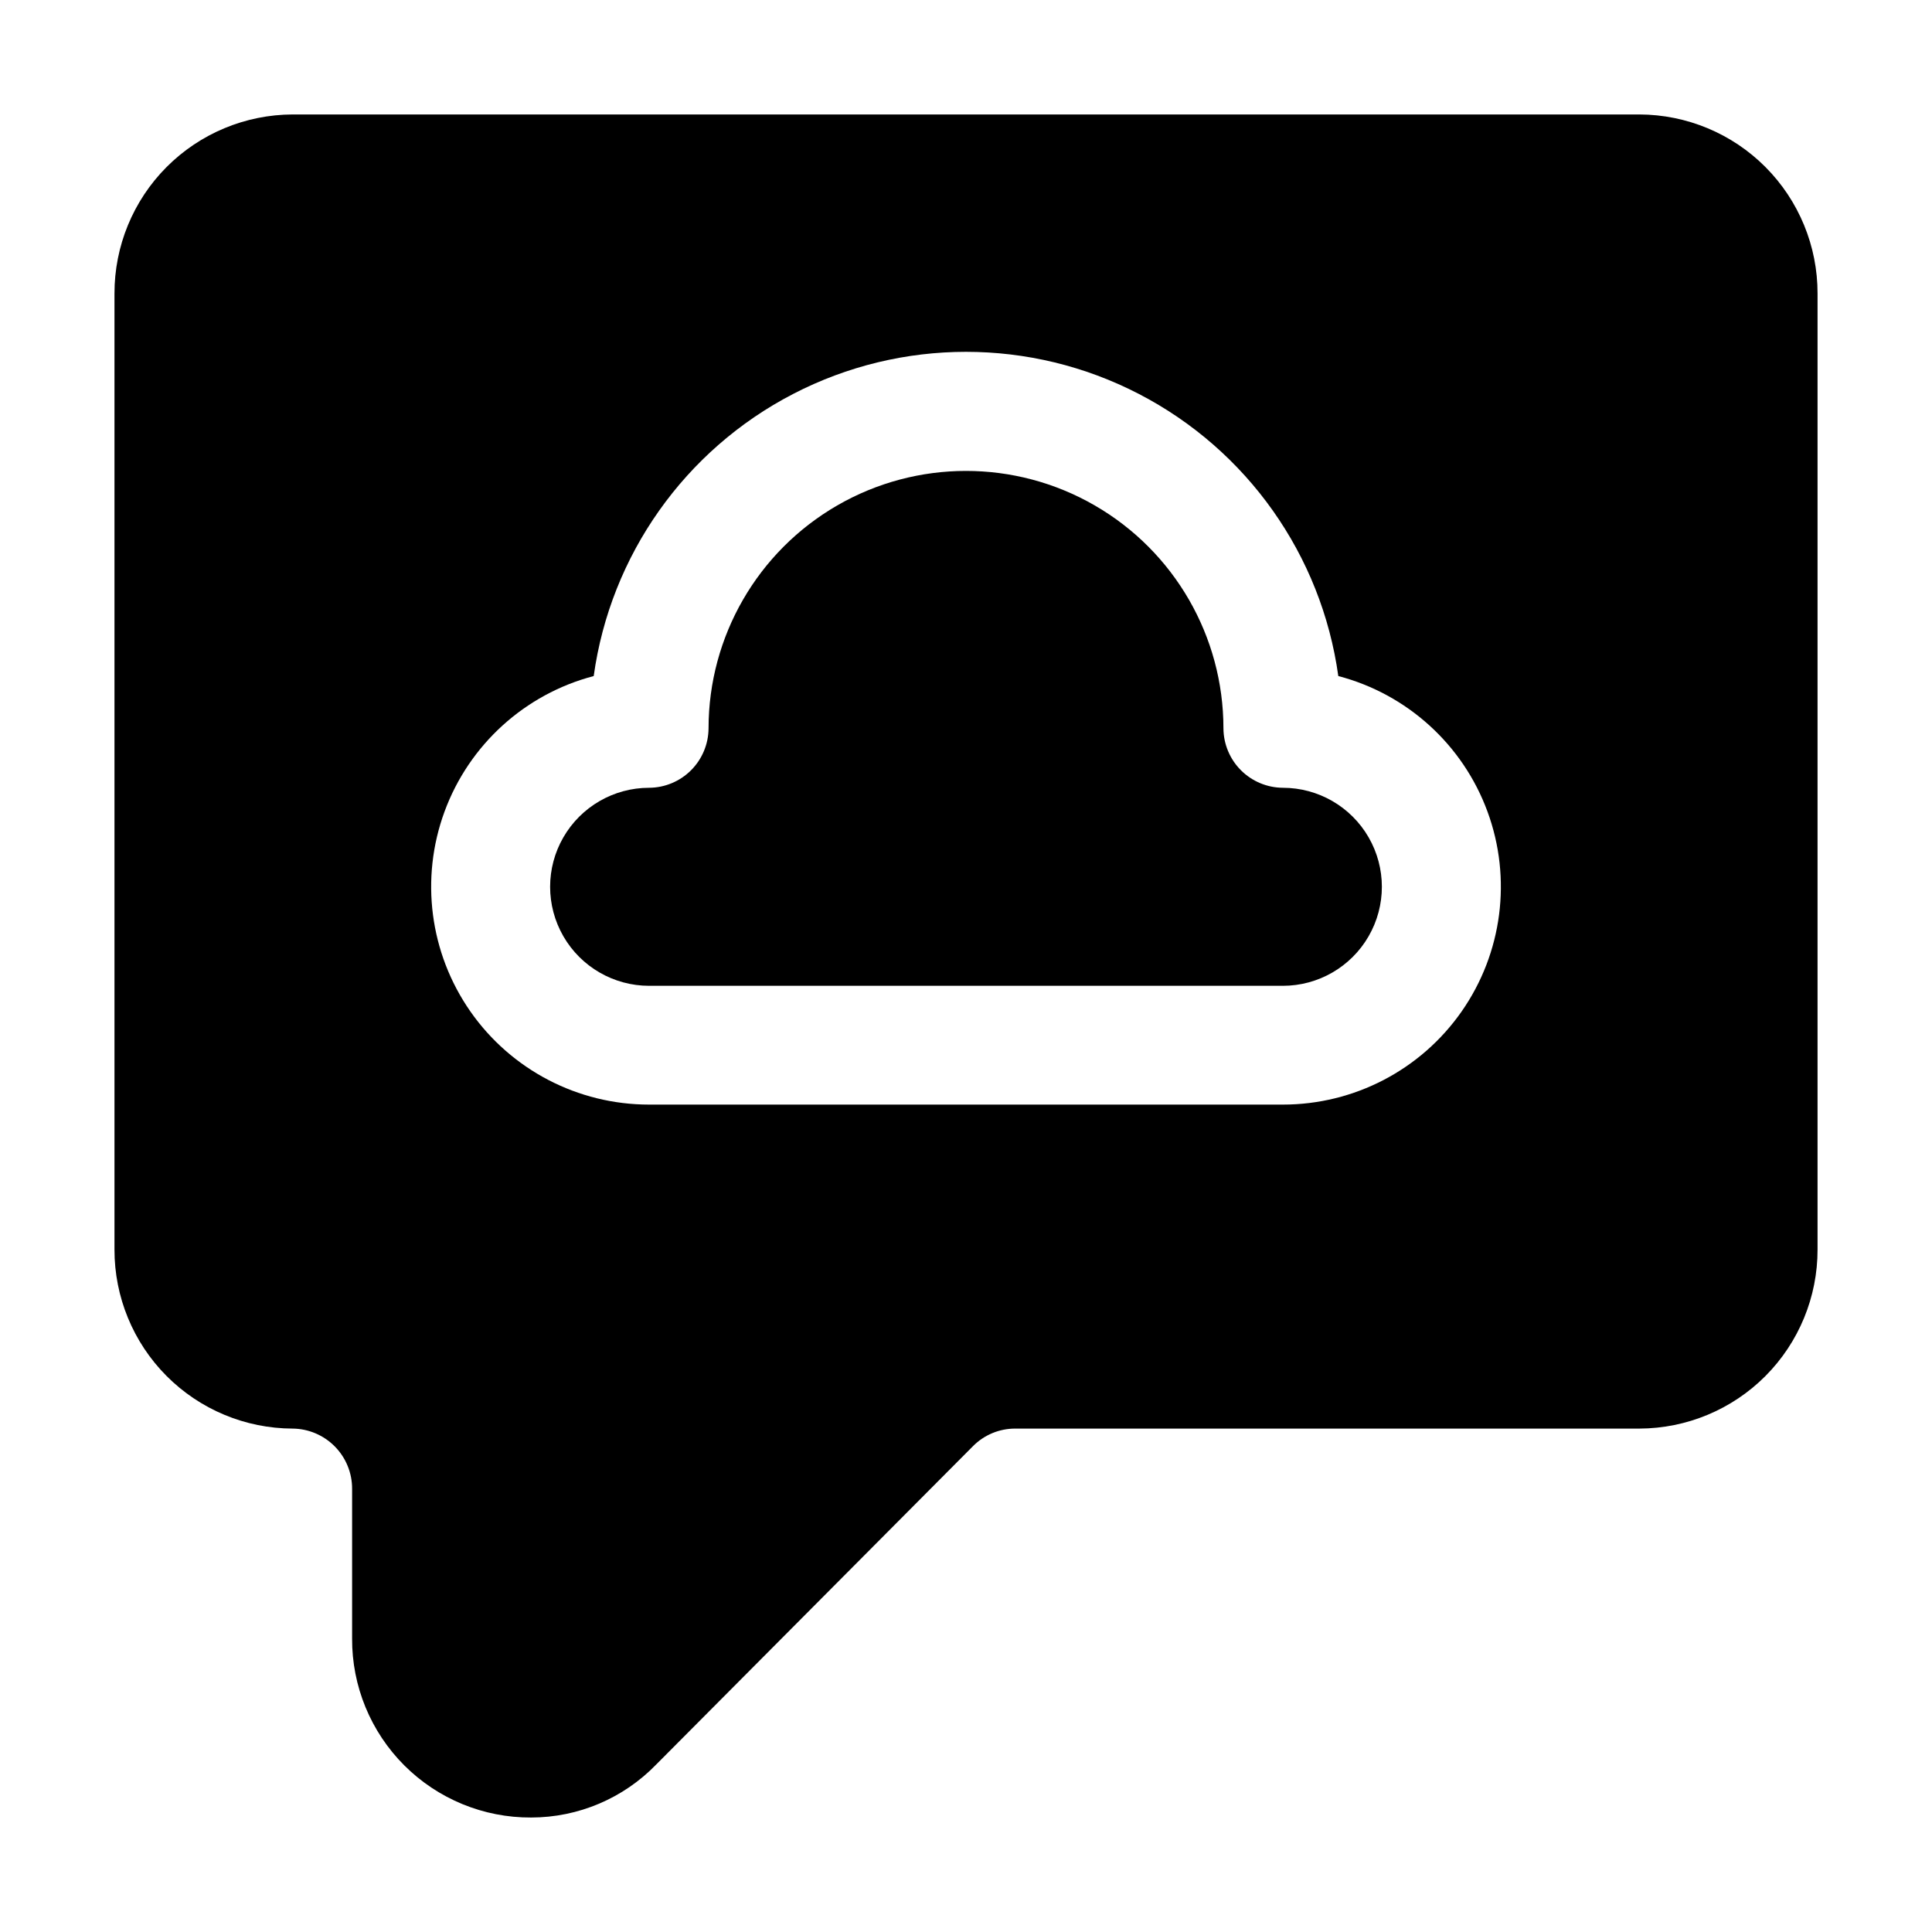
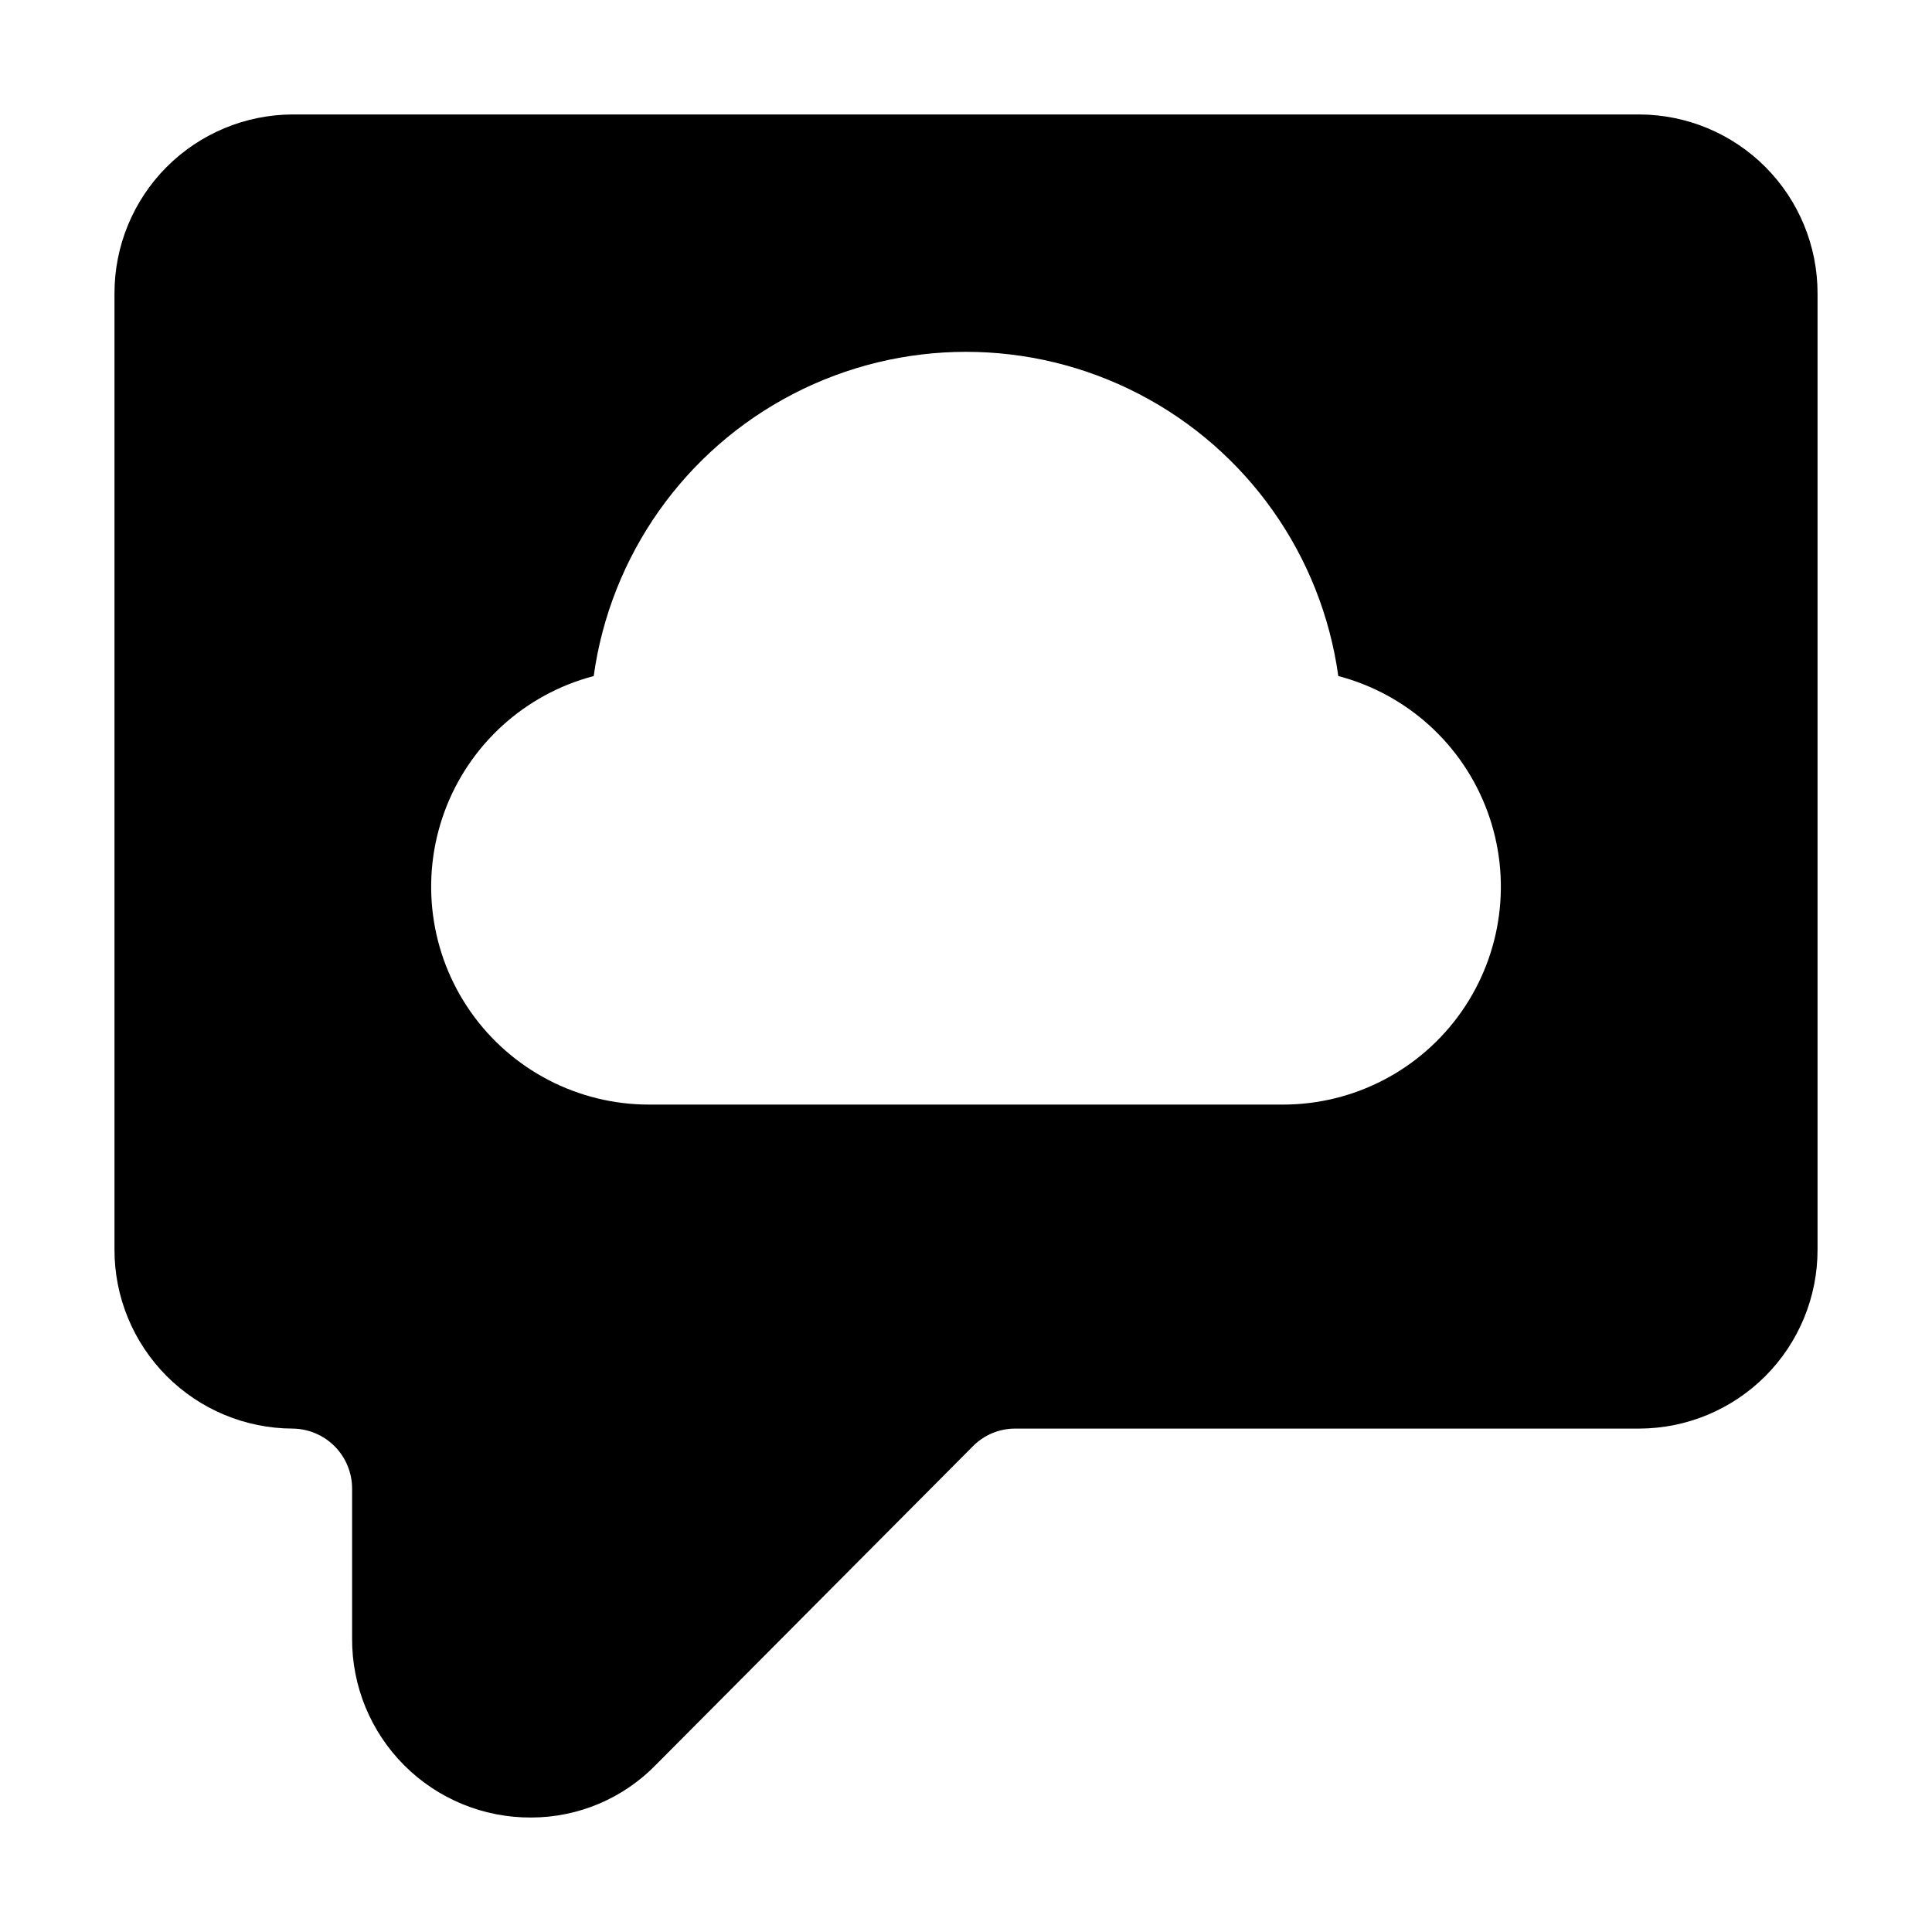
<svg xmlns="http://www.w3.org/2000/svg" fill="#000000" width="800px" height="800px" version="1.1" viewBox="144 144 512 512">
  <g>
-     <path d="m316.03 405.25h167.94-0.004c9.375 0 18.039-5 22.727-13.121 4.688-8.117 4.688-18.121 0-26.238-4.688-8.117-13.352-13.121-22.727-13.121-4.164-0.027-8.152-1.695-11.102-4.641-2.945-2.945-4.613-6.938-4.641-11.102 0-24.375-13.004-46.898-34.113-59.086-21.105-12.188-47.113-12.188-68.223 0s-34.113 34.711-34.113 59.086c-0.027 4.164-1.695 8.156-4.641 11.102-2.945 2.945-6.934 4.613-11.102 4.641-9.375 0-18.039 5.004-22.727 13.121-4.688 8.117-4.688 18.121 0 26.238 4.688 8.121 13.352 13.121 22.727 13.121z" />
    <path d="m221.57 522.59c4.199 0.043 8.207 1.746 11.156 4.734 2.949 2.988 4.598 7.019 4.586 11.219v39.676c-0.066 12.602 4.91 24.707 13.824 33.621 8.91 8.91 21.016 13.887 33.621 13.82 12.504-0.004 24.469-5.082 33.164-14.066l83.969-84.387c2.949-2.957 6.953-4.617 11.125-4.617h165.42c12.555-0.035 24.582-5.051 33.438-13.945 8.855-8.898 13.816-20.945 13.797-33.5v-253.37c0.02-12.555-4.941-24.602-13.797-33.5-8.855-8.895-20.883-13.91-33.438-13.945h-356.86c-12.555 0.035-24.578 5.051-33.438 13.945-8.855 8.898-13.816 20.945-13.797 33.5v253.37c-0.02 12.555 4.941 24.602 13.797 33.5 8.859 8.895 20.883 13.91 33.438 13.945zm79.77-199.43c4.441-32.031 24.156-59.91 52.875-74.773 28.715-14.863 62.859-14.863 91.578 0 28.715 14.863 48.43 42.742 52.871 74.773 18.258 4.789 33.023 18.203 39.535 35.918 6.516 17.719 3.953 37.5-6.856 52.977-10.805 15.473-28.496 24.688-47.375 24.672h-167.93c-18.875 0.016-36.566-9.199-47.375-24.672-10.809-15.477-13.367-35.258-6.856-52.977 6.512-17.715 21.277-31.129 39.535-35.918z" />
  </g>
</svg>